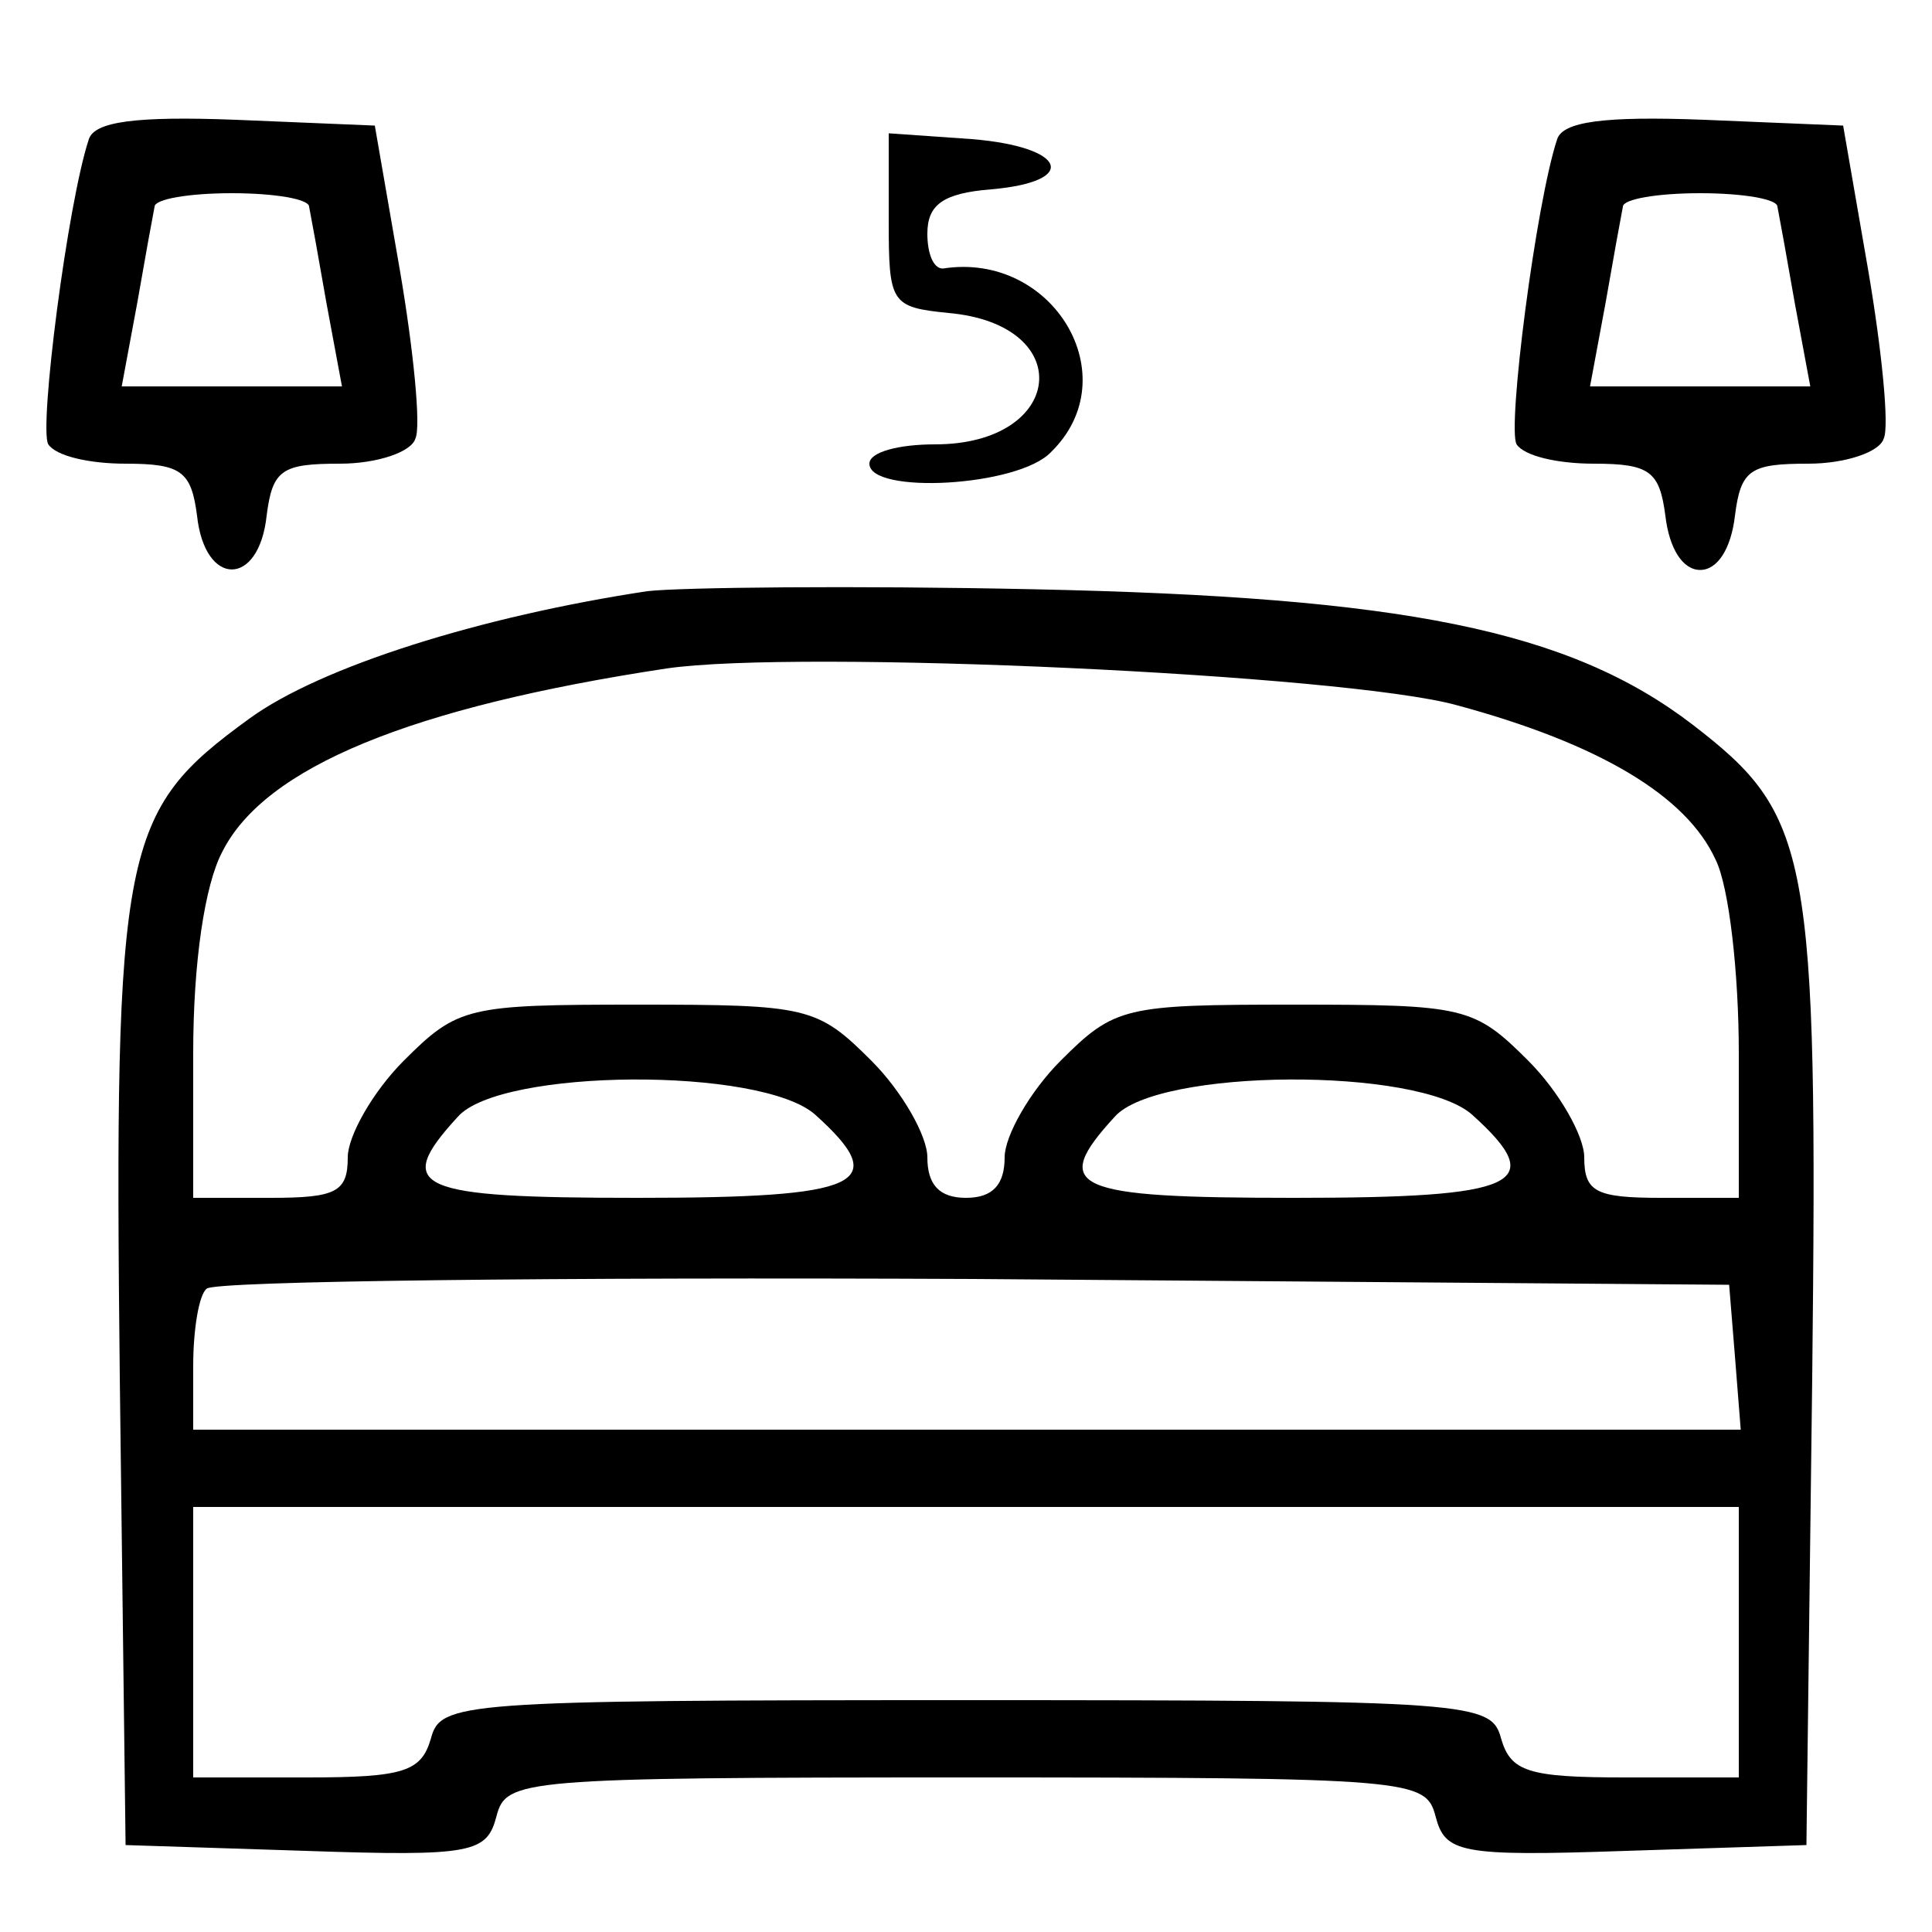
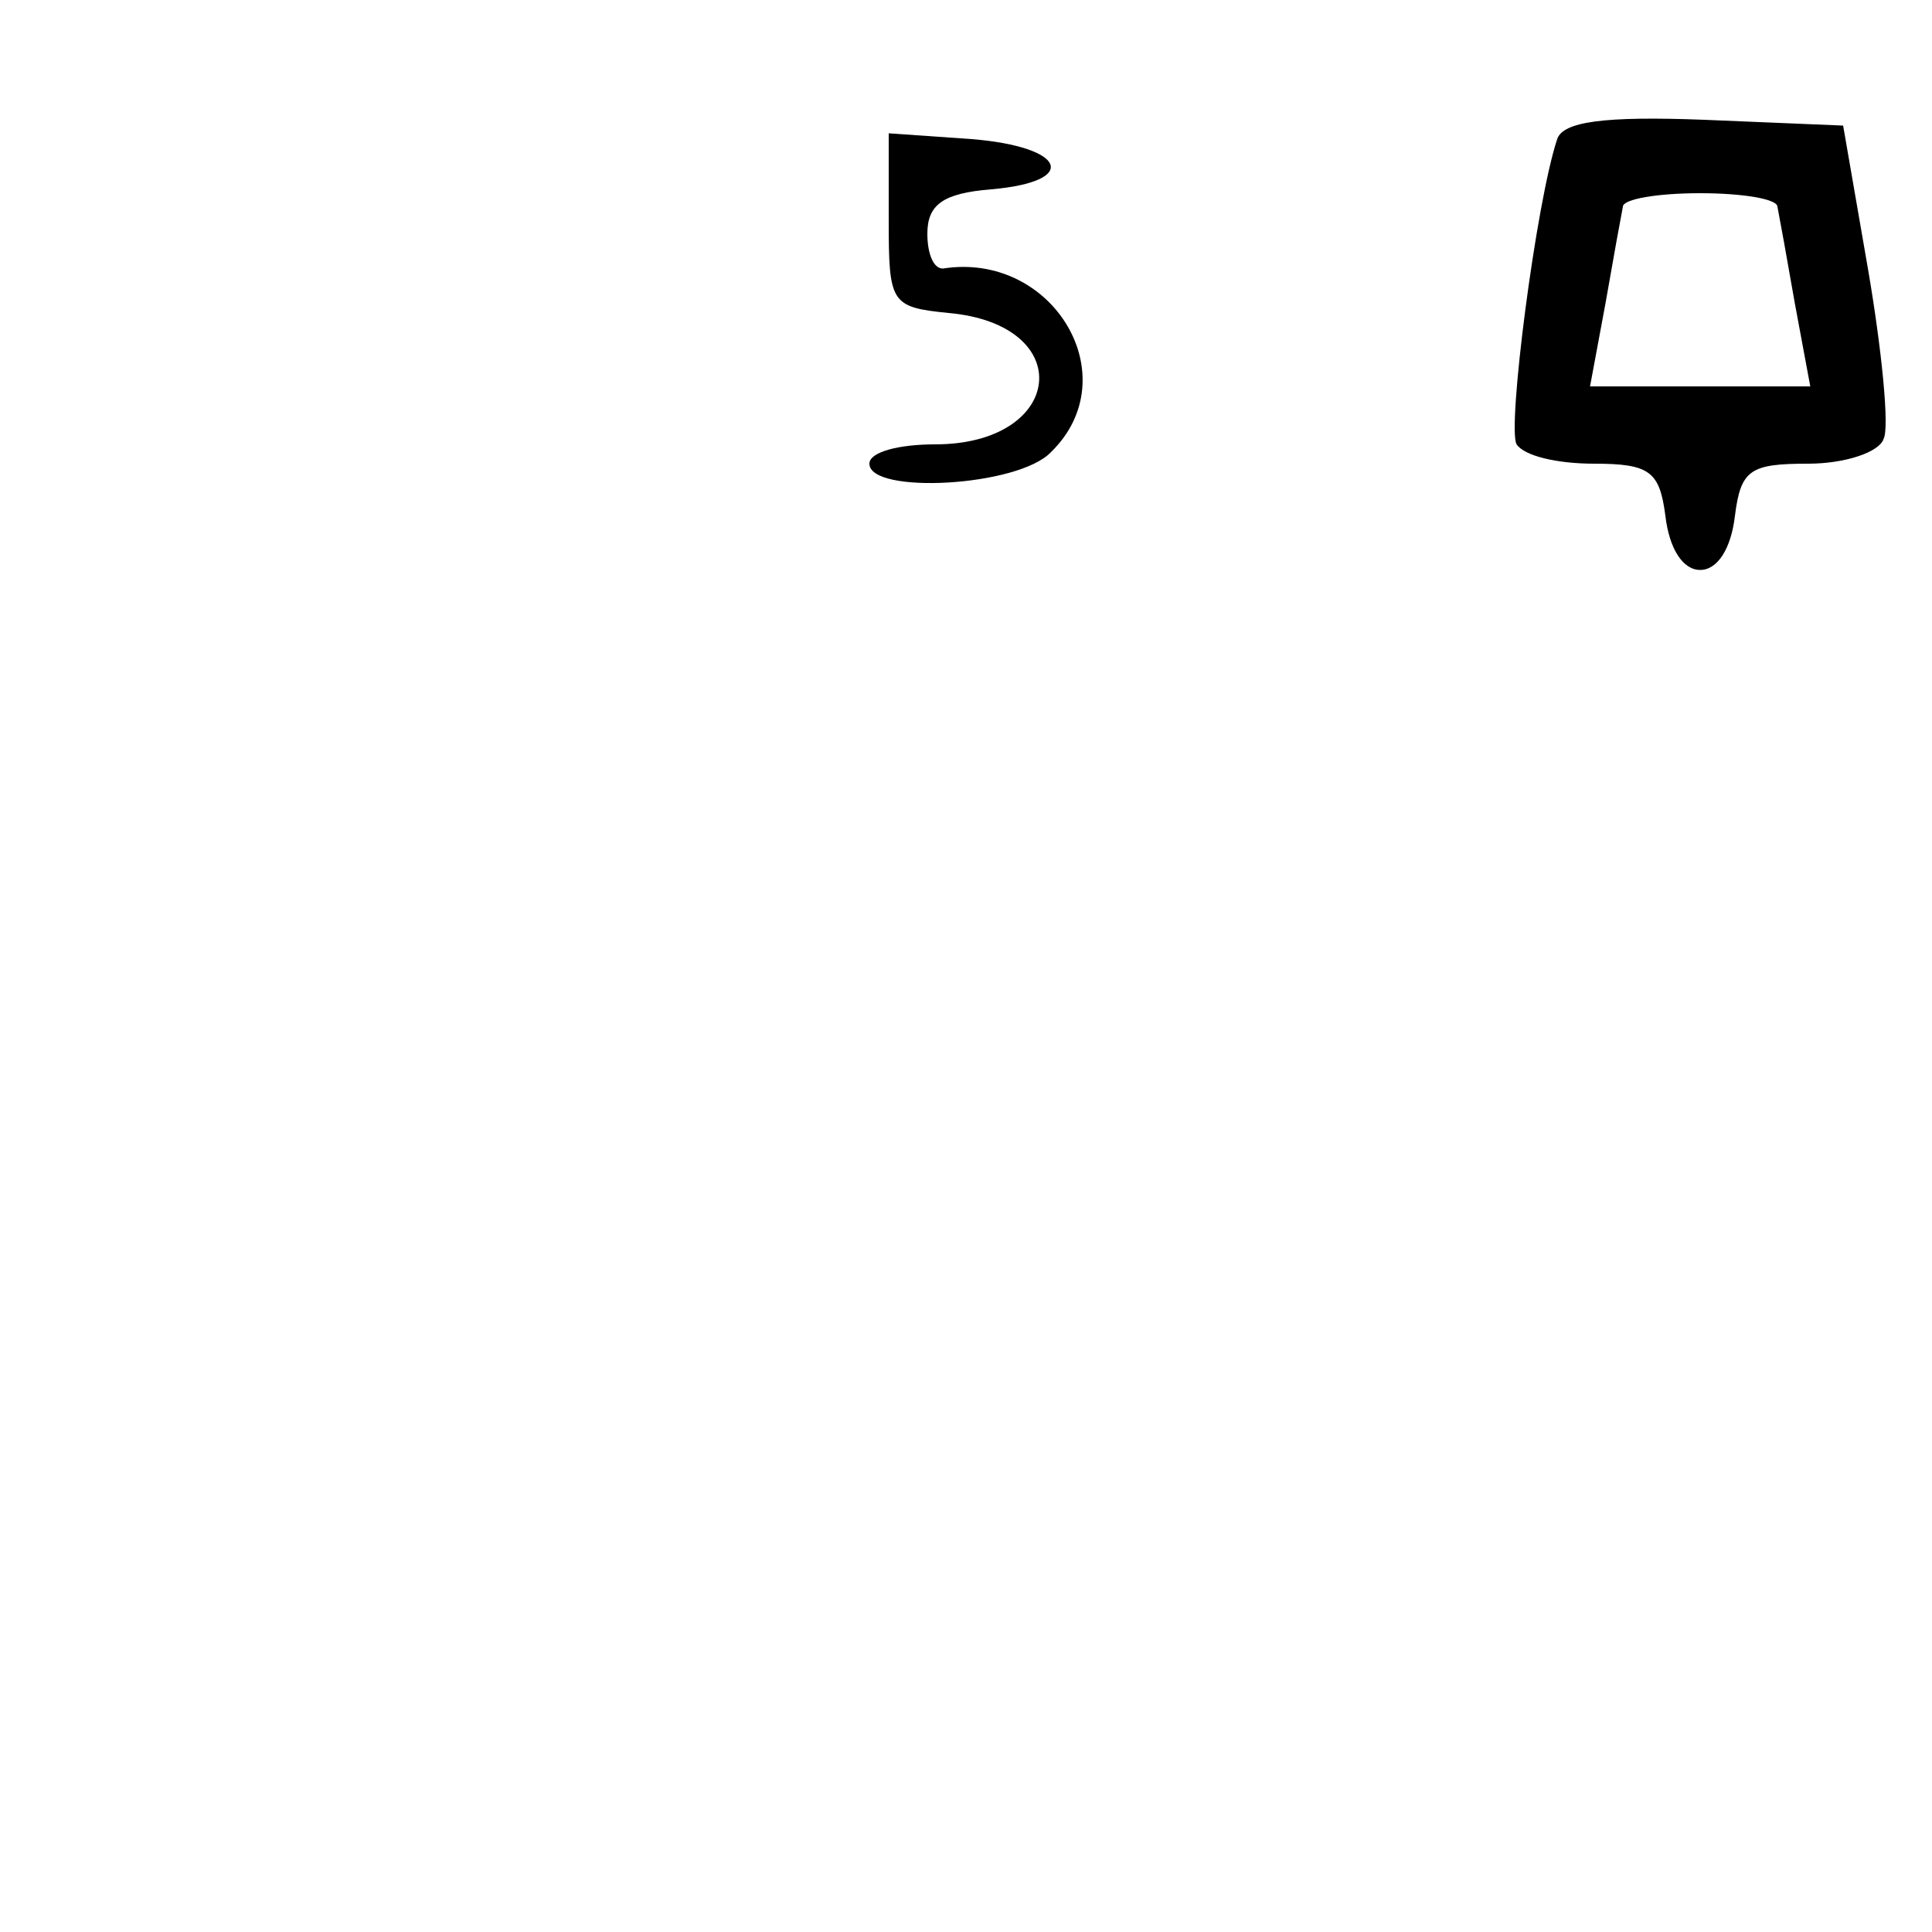
<svg xmlns="http://www.w3.org/2000/svg" version="1.0" width="100pt" height="100pt" viewBox="0 0 100 100" preserveAspectRatio="xMidYMid meet">
  <g transform="translate(0,100) scale(0.1,-0.1)" fill="#000000" stroke="none">
-     <path d="M46 928 c-11 -33 -26 -150 -21 -158 4 -6 21 -10 40 -10 29 0 34 -4 37 -27 4 -37 32 -37 36 0 3 24 8 27 38 27 19 0 37 6 39 13 3 6 -1 46 -8 87 l-13 75 -72 3 c-52 2 -73 -1 -76 -10z m114 -35 c1 -5 5 -27 9 -50 l8 -43 -57 0 -57 0 8 43 c4 23 8 45 9 50 0 4 18 7 40 7 22 0 40 -3 40 -7z" />
    <path d="M806 928 c-11 -33 -26 -150 -21 -158 4 -6 21 -10 40 -10 29 0 34 -4 37 -27 2 -17 9 -28 18 -28 9 0 16 11 18 28 3 24 8 27 38 27 19 0 37 6 39 13 3 6 -1 46 -8 87 l-13 75 -72 3 c-52 2 -73 -1 -76 -10z m114 -35 c1 -5 5 -27 9 -50 l8 -43 -57 0 -57 0 8 43 c4 23 8 45 9 50 0 4 18 7 40 7 22 0 40 -3 40 -7z" />
    <path d="M460 886 c0 -43 1 -45 31 -48 67 -6 60 -68 -7 -68 -19 0 -34 -4 -34 -10 0 -16 77 -12 94 6 40 39 1 104 -56 95 -5 0 -8 8 -8 18 0 15 8 21 33 23 46 4 39 22 -10 26 l-43 3 0 -45z" />
-     <path d="M335 694 c-86 -13 -169 -39 -206 -66 -66 -48 -70 -65 -67 -341 l3 -242 93 -3 c87 -3 94 -1 99 18 5 19 12 20 243 20 231 0 238 -1 243 -20 5 -19 12 -21 99 -18 l93 3 3 242 c3 273 -1 291 -62 338 -64 49 -150 66 -341 70 -93 2 -183 1 -200 -1z m419 -59 c74 -20 119 -47 134 -80 7 -14 12 -59 12 -100 l0 -75 -40 0 c-34 0 -40 3 -40 21 0 11 -13 34 -29 50 -28 28 -33 29 -121 29 -88 0 -93 -1 -121 -29 -16 -16 -29 -39 -29 -50 0 -14 -6 -21 -20 -21 -14 0 -20 7 -20 21 0 11 -13 34 -29 50 -28 28 -33 29 -121 29 -88 0 -93 -1 -121 -29 -16 -16 -29 -39 -29 -50 0 -18 -6 -21 -40 -21 l-40 0 0 75 c0 47 6 87 15 104 22 44 98 75 230 95 68 10 351 -3 409 -19z m-332 -212 c40 -36 24 -43 -92 -43 -115 0 -127 5 -93 42 22 25 157 26 185 1z m340 0 c40 -36 24 -43 -92 -43 -115 0 -127 5 -93 42 22 25 157 26 185 1z m136 -125 l3 -38 -400 0 -401 0 0 33 c0 19 3 37 7 40 4 4 182 6 397 5 l391 -3 3 -37z m2 -148 l0 -70 -59 0 c-50 0 -59 3 -64 20 -5 19 -14 20 -277 20 -263 0 -272 -1 -277 -20 -5 -17 -14 -20 -64 -20 l-59 0 0 70 0 70 400 0 400 0 0 -70z" />
  </g>
</svg>